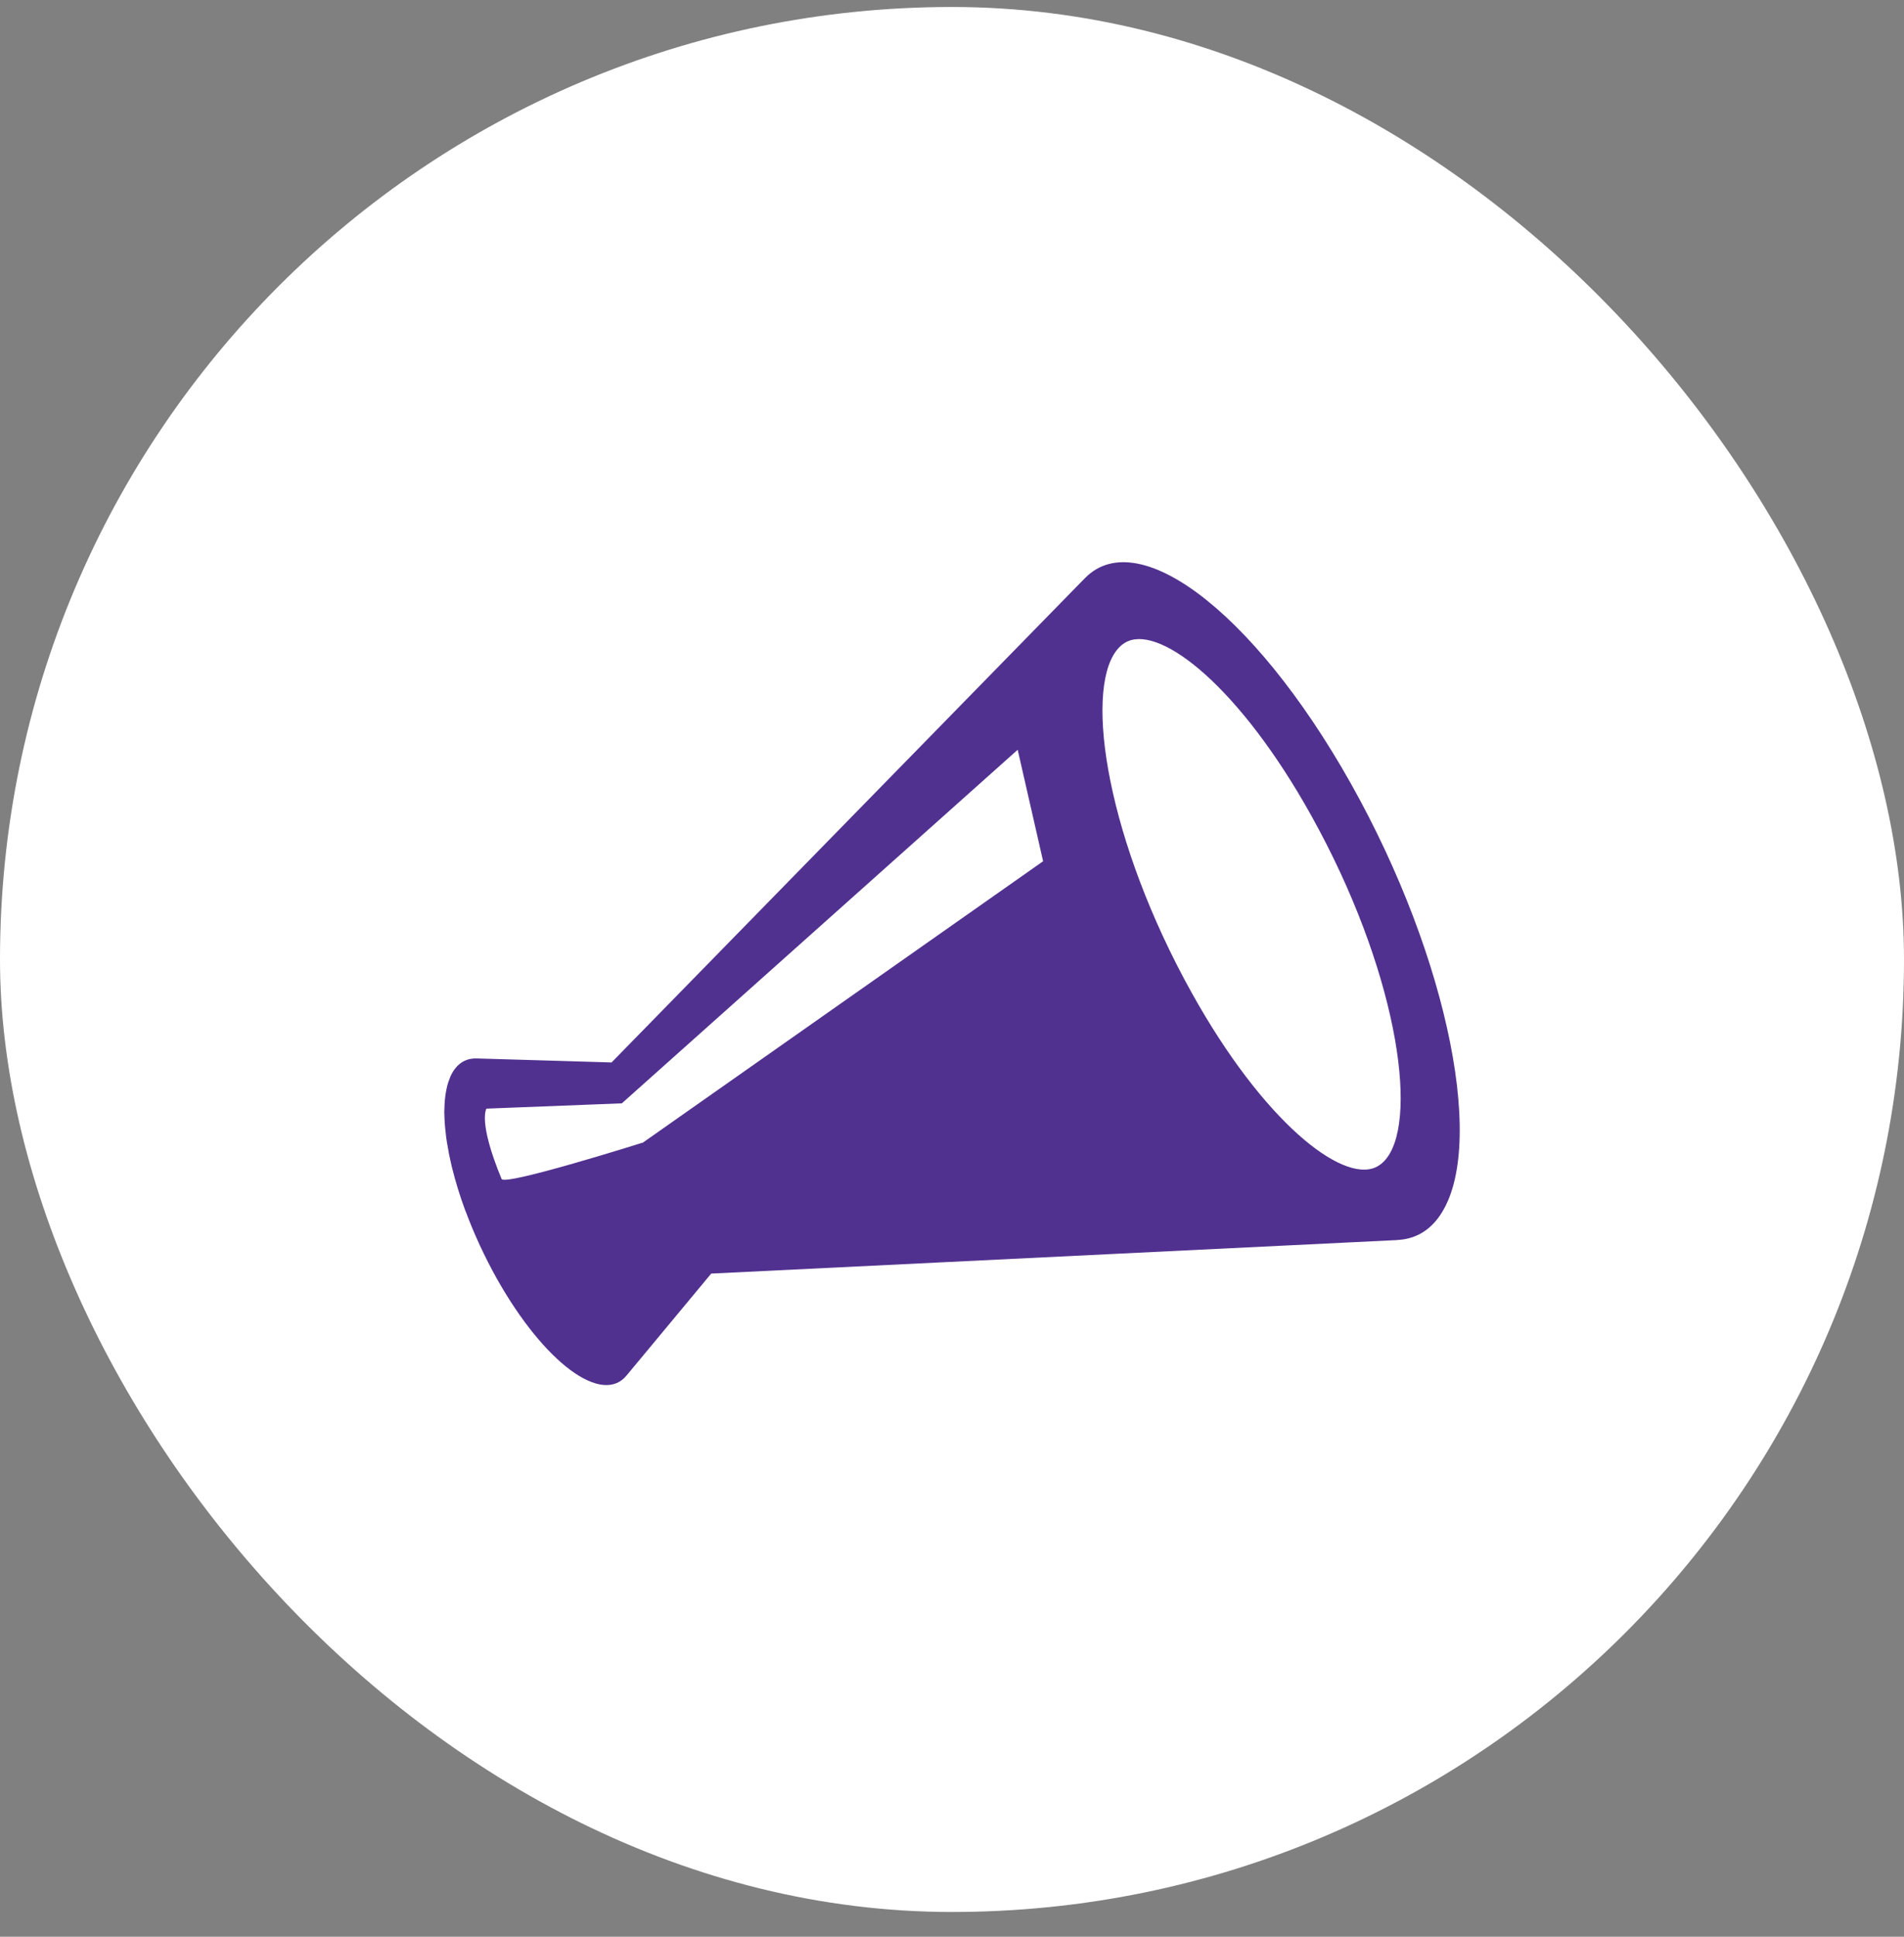
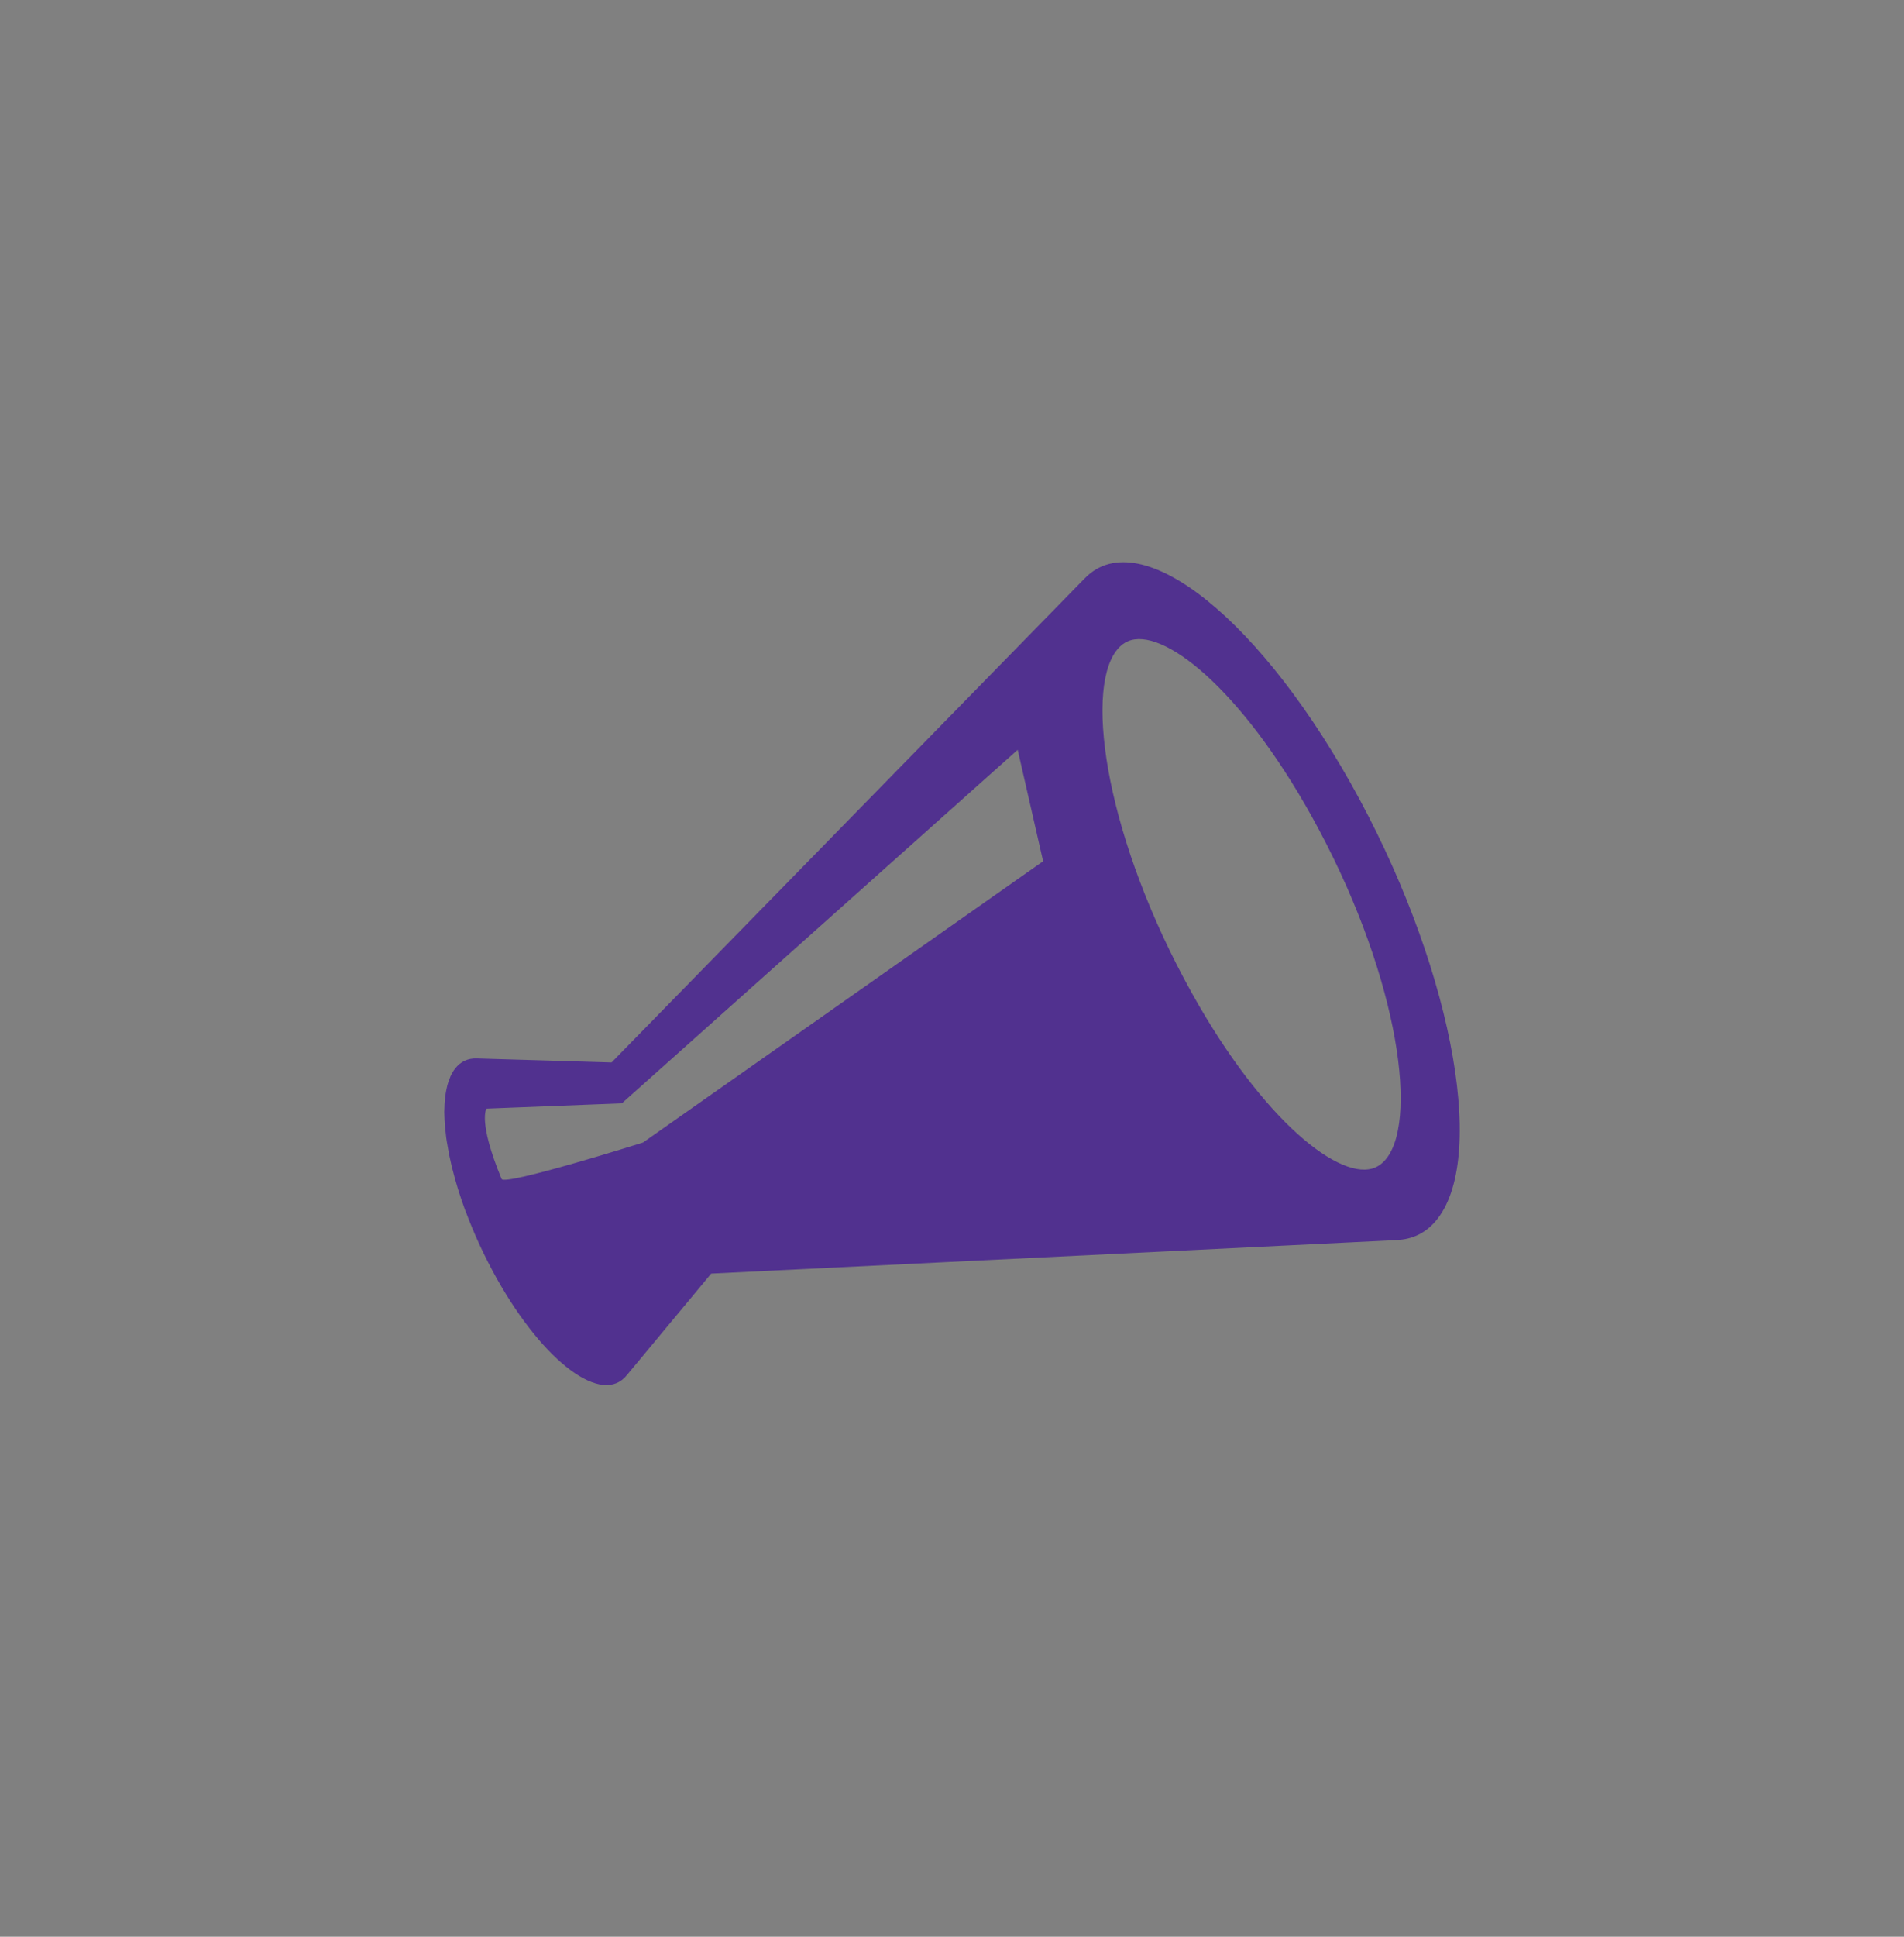
<svg xmlns="http://www.w3.org/2000/svg" width="60" height="61" viewBox="0 0 60 61" fill="none">
  <rect x="0" y="0" width="60" height="61" fill="#808080" stroke="none" />
-   <rect y="0.22" width="60" height="60" rx="30" fill="white" />
  <path d="M42.567 24.674C39.459 19.146 35.643 16.326 34.045 18.376C34.092 18.315 34.141 18.259 34.191 18.207C29.219 23.292 24.245 28.377 19.272 33.463C18.604 33.443 17.936 33.423 17.266 33.403C16.517 33.381 15.77 33.358 15.022 33.337C14.749 33.328 14.516 33.431 14.34 33.658C14.286 33.728 14.24 33.806 14.199 33.894C14.187 33.923 14.176 33.956 14.164 33.987C14.139 34.048 14.116 34.112 14.098 34.18C14.087 34.222 14.078 34.265 14.069 34.309C14.055 34.376 14.043 34.445 14.033 34.519C14.027 34.568 14.021 34.615 14.017 34.666C14.01 34.744 14.007 34.828 14.005 34.912C14.004 34.948 14 34.982 14 35.02C14 35.036 14.001 35.052 14.002 35.068C14.002 35.1 14.004 35.134 14.005 35.167C14.008 35.256 14.012 35.344 14.02 35.436C14.022 35.476 14.027 35.515 14.031 35.555C14.039 35.647 14.051 35.739 14.062 35.835C14.069 35.875 14.074 35.915 14.08 35.955C14.096 36.057 14.114 36.16 14.135 36.265C14.141 36.301 14.148 36.336 14.154 36.372C14.18 36.496 14.208 36.623 14.238 36.751C14.244 36.769 14.248 36.786 14.252 36.803C14.357 37.228 14.494 37.672 14.661 38.126C14.667 38.142 14.676 38.16 14.684 38.178C14.803 38.497 14.936 38.819 15.084 39.142C15.096 39.168 15.106 39.194 15.119 39.219C15.282 39.571 15.461 39.922 15.654 40.268C17.151 42.931 18.99 44.29 19.761 43.303L22.412 40.113C29.62 39.761 36.828 39.409 44.037 39.057C44.028 39.058 44.018 39.056 44.01 39.056C44.519 39.038 44.959 38.825 45.297 38.391C46.897 36.343 45.674 30.201 42.567 24.674ZM20.262 35.986C20.262 35.986 15.91 37.358 15.807 37.134C15.051 35.311 15.33 34.918 15.33 34.918L19.596 34.751L32.07 23.615L32.871 27.126L20.262 35.986ZM43.711 36.461C43.605 36.605 43.48 36.707 43.342 36.769C42.265 37.241 39.807 35.316 37.557 31.275C34.895 26.492 34.172 21.846 35.17 20.506C35.275 20.364 35.399 20.26 35.539 20.199C36.615 19.726 39.074 21.651 41.324 25.692C43.986 30.474 44.707 35.121 43.711 36.461Z" fill="#51318F" />
</svg>